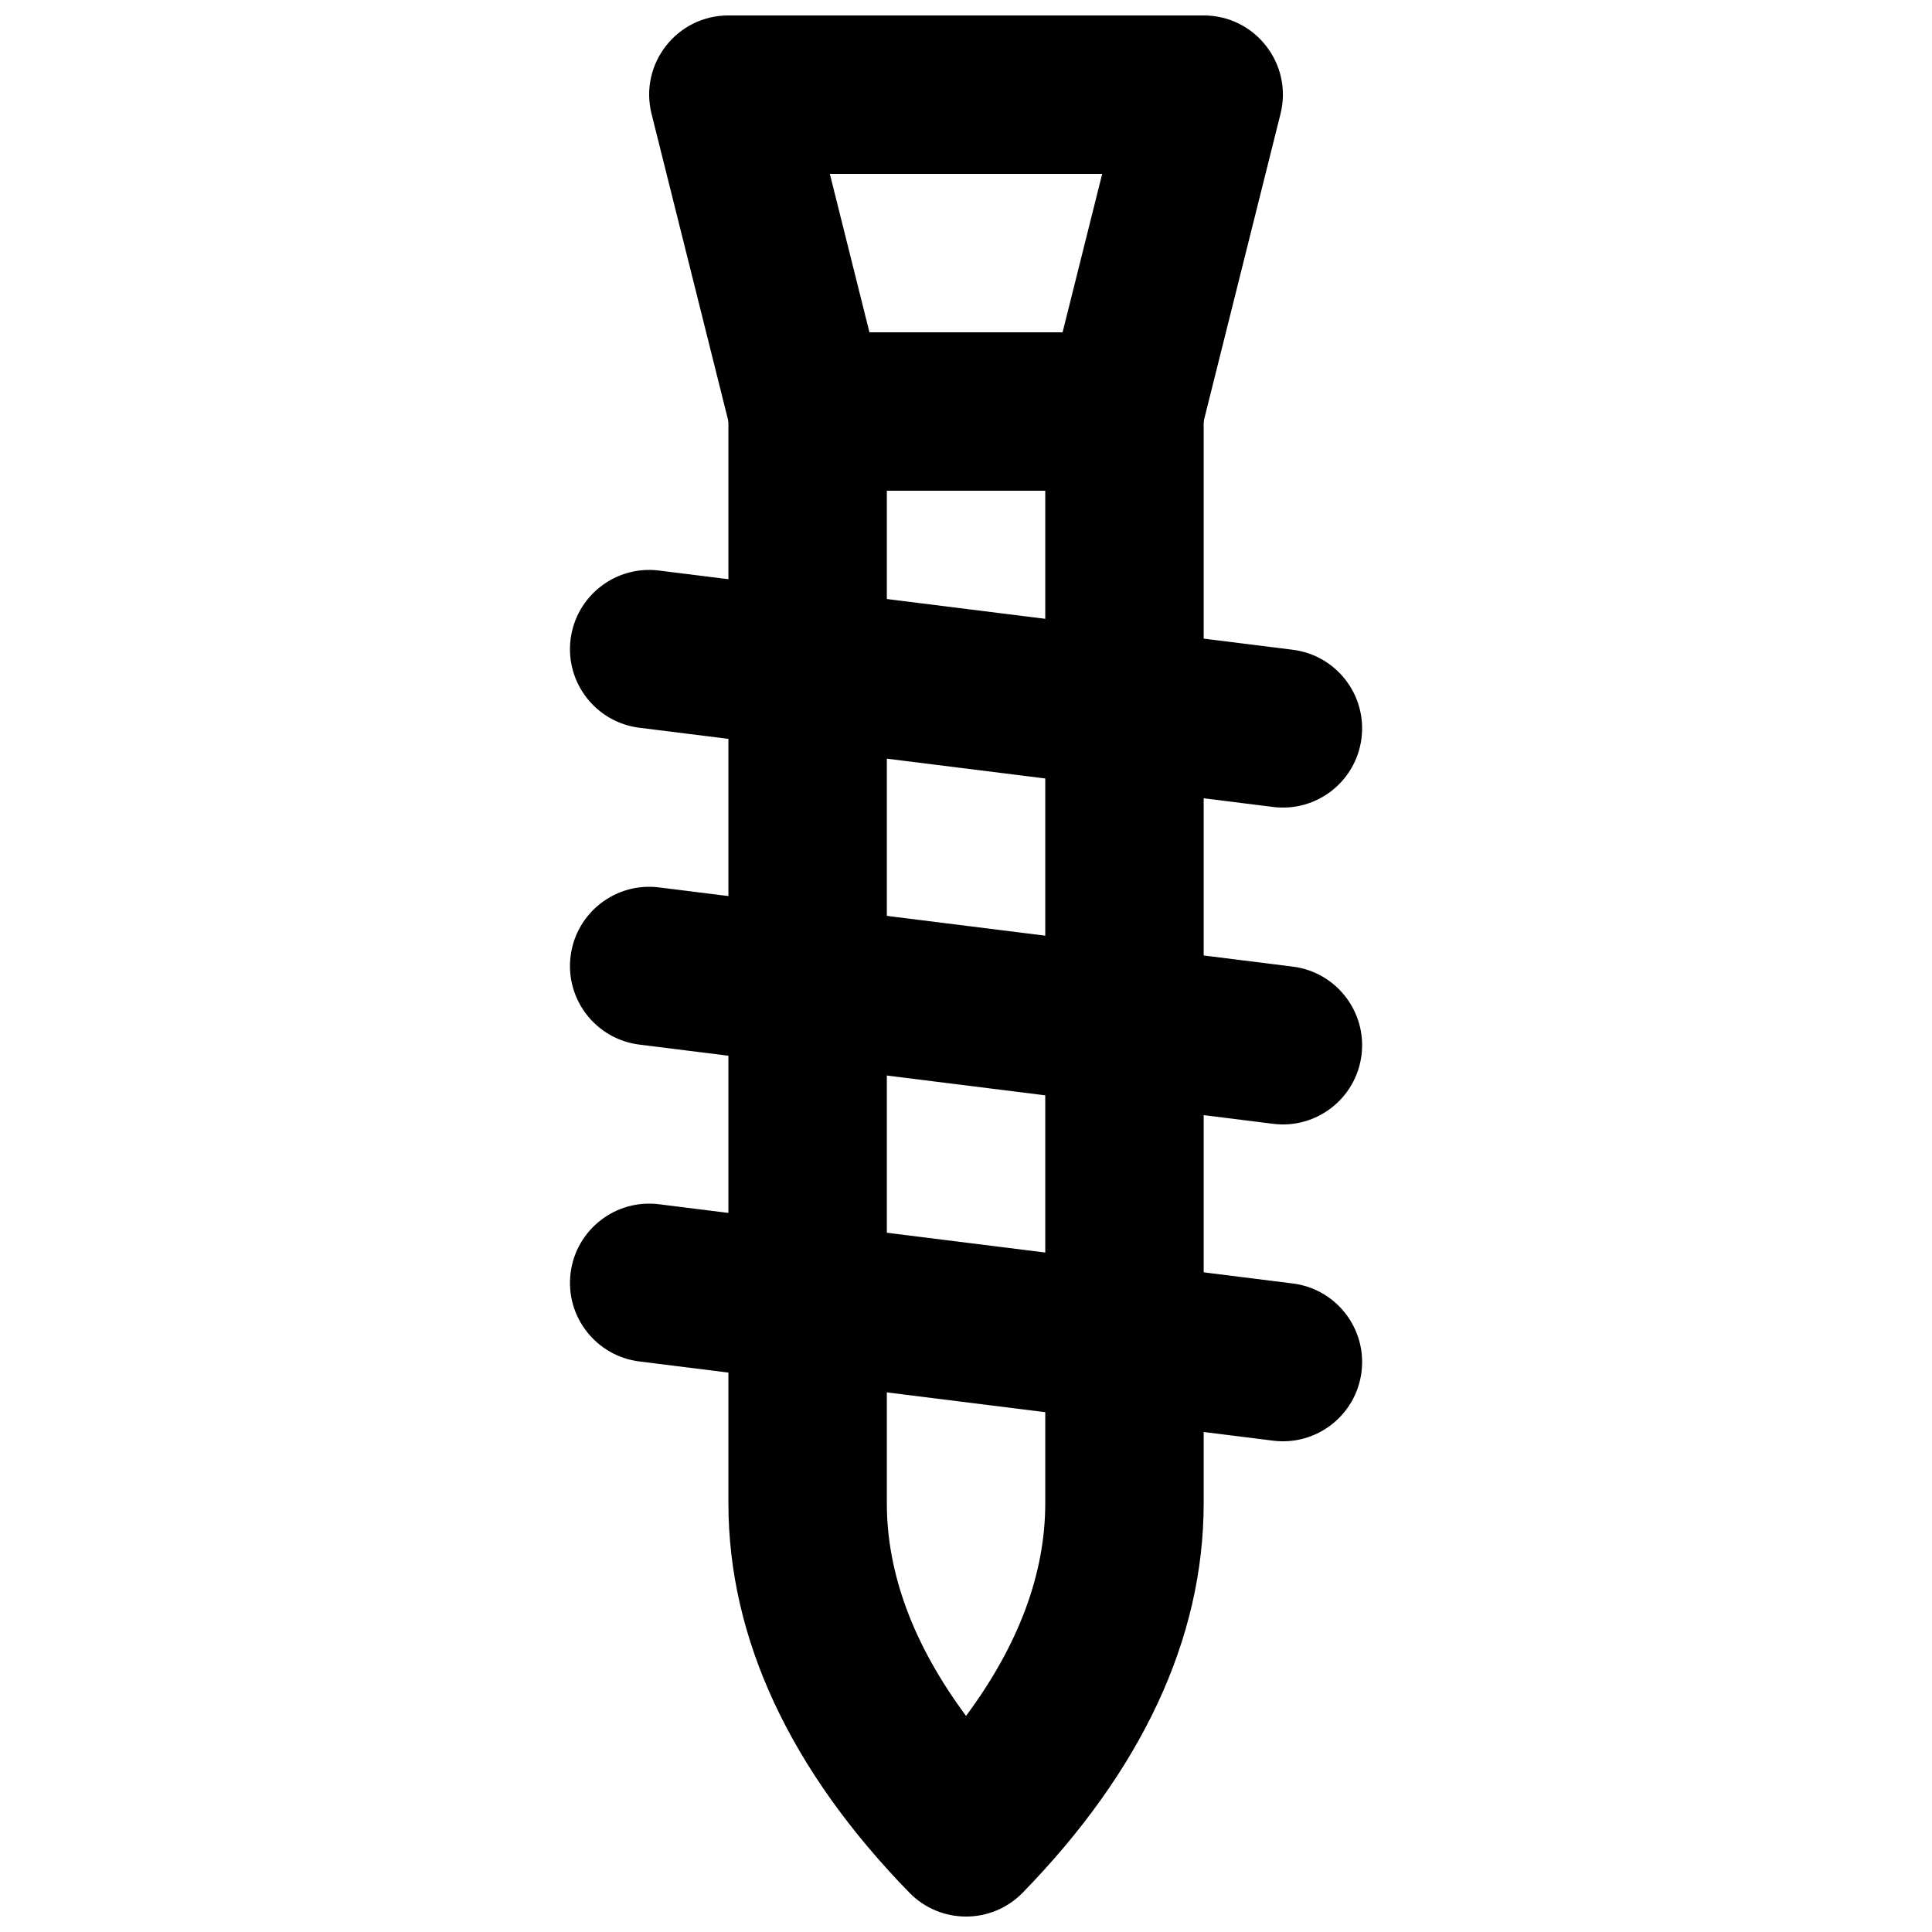
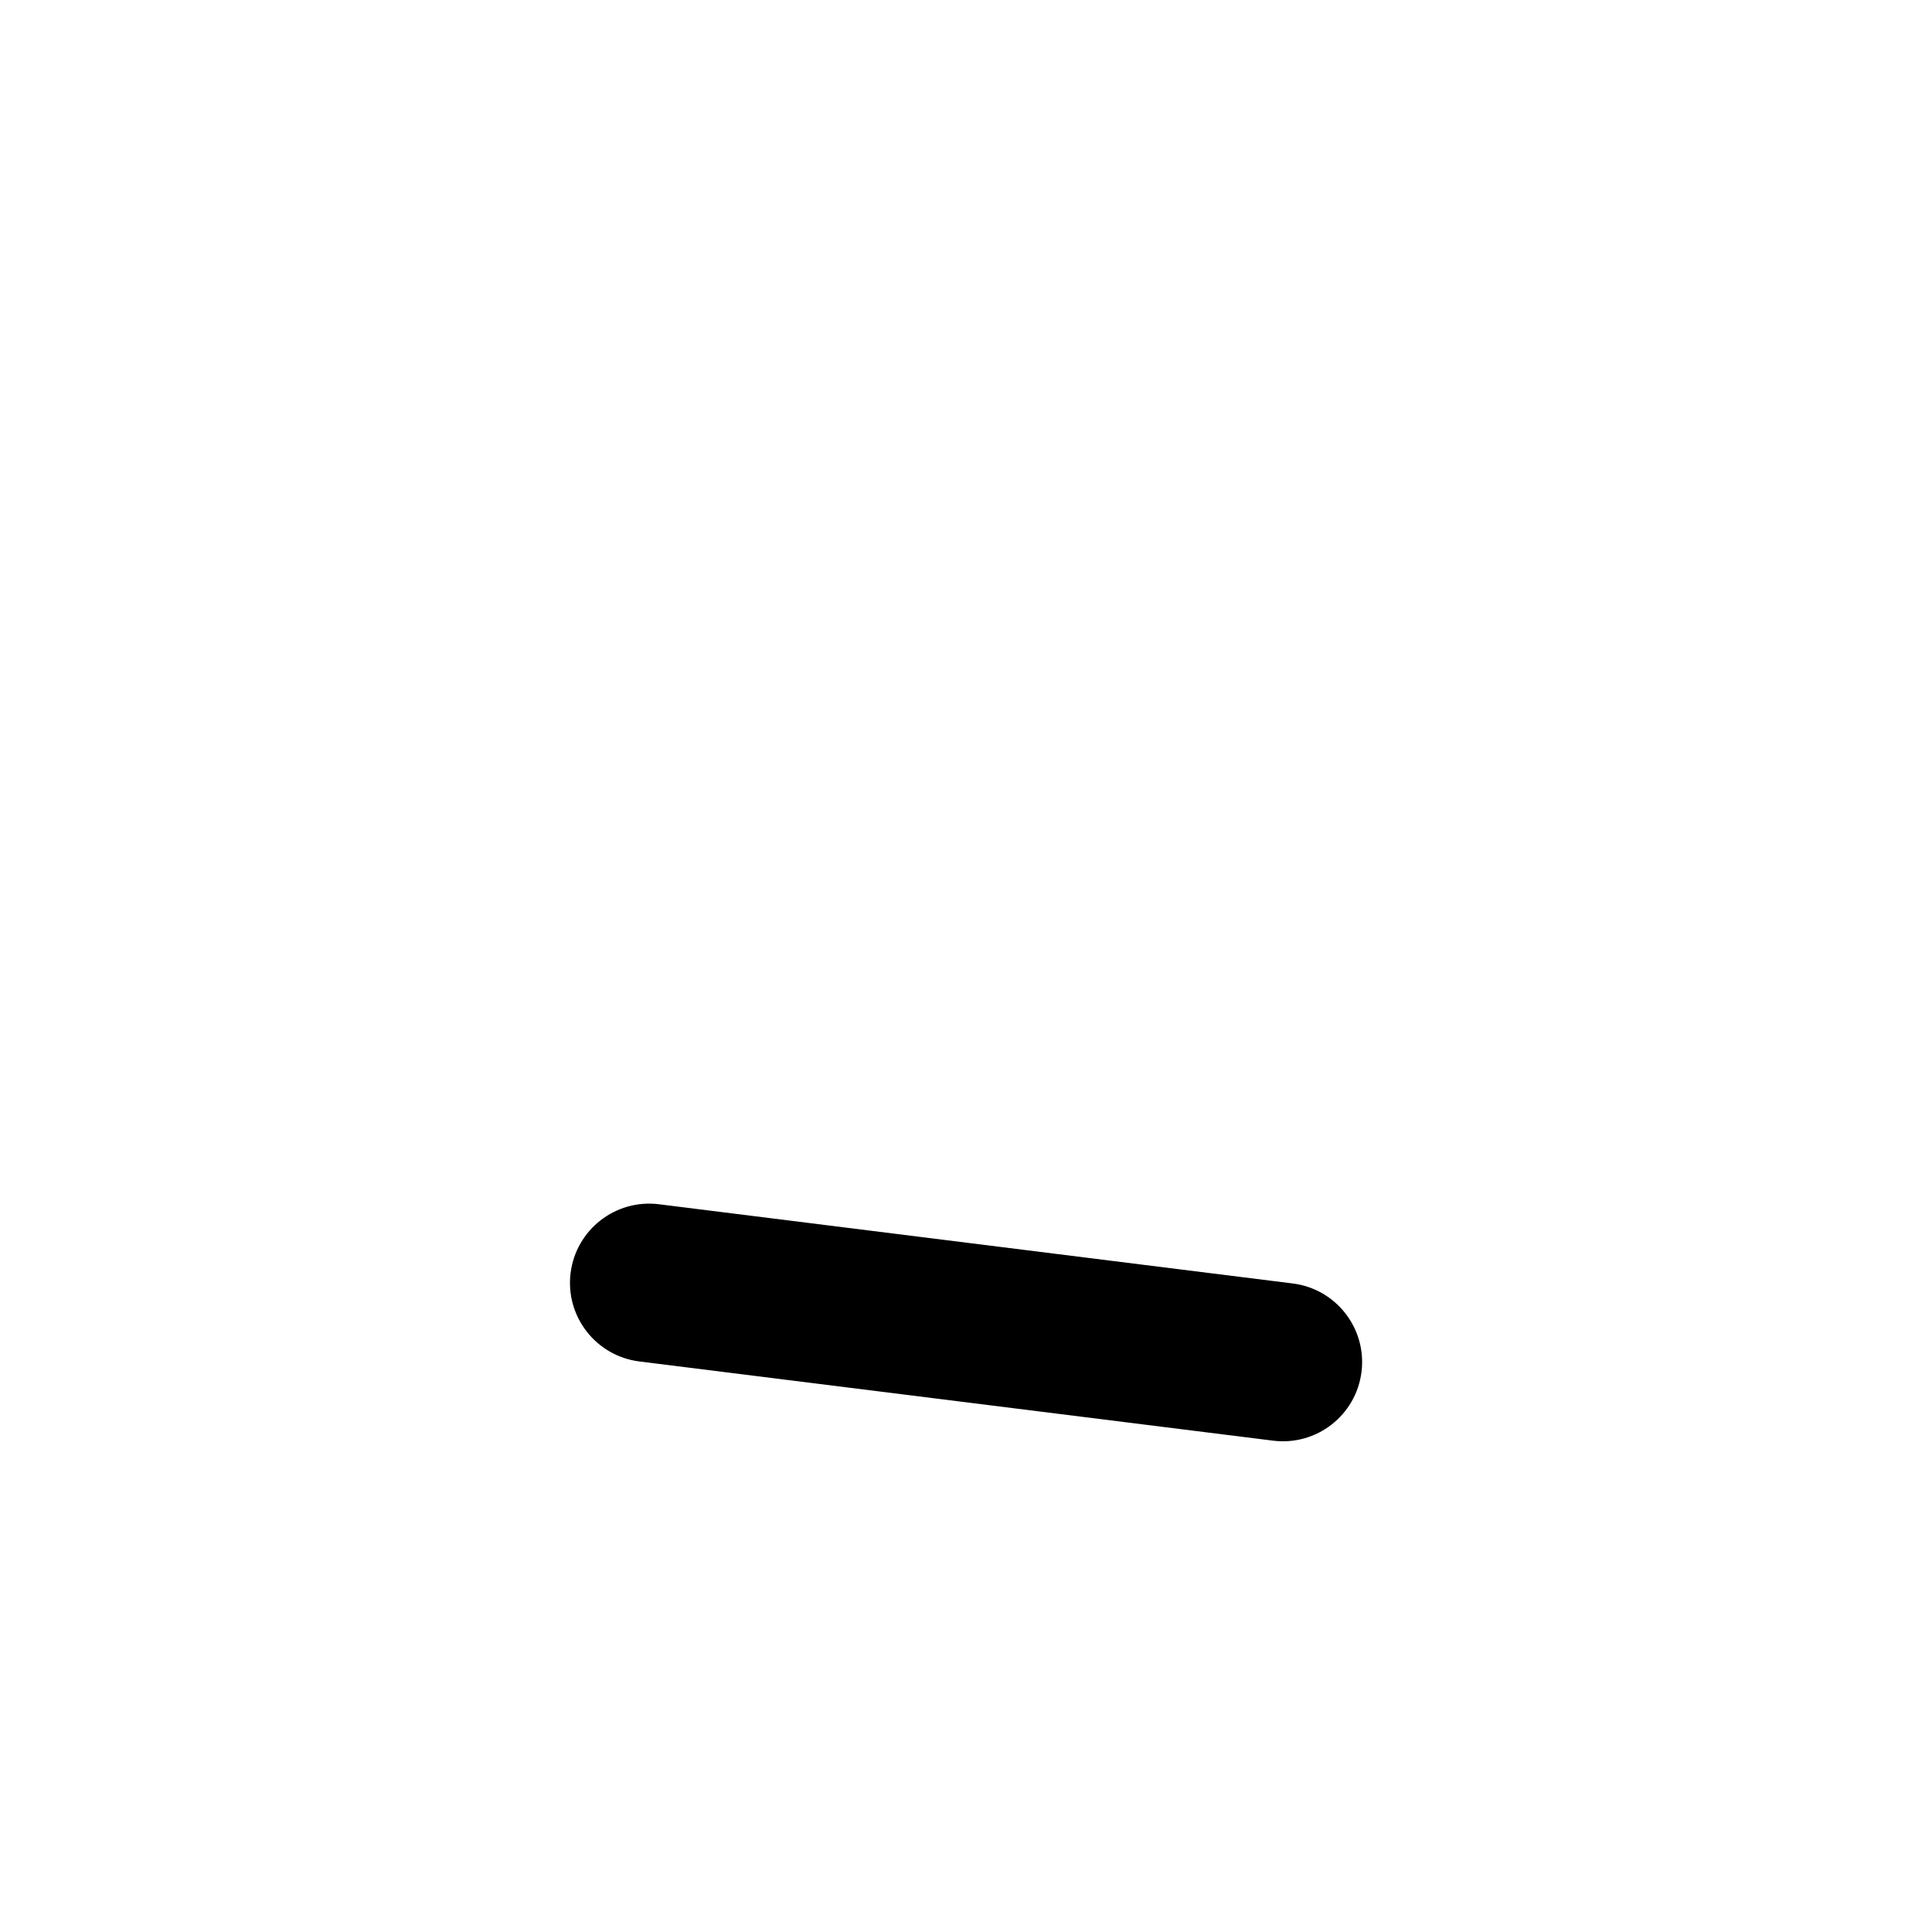
<svg xmlns="http://www.w3.org/2000/svg" width="800px" height="800px" version="1.1" viewBox="144 144 512 512">
  <defs>
    <clipPath id="b">
-       <path d="m316 148.09h168v126.91h-168z" />
-     </clipPath>
+       </clipPath>
    <clipPath id="a">
-       <path d="m337 232h126v419.9h-126z" />
-     </clipPath>
+       </clipPath>
  </defs>
  <g clip-path="url(#b)">
-     <path d="m374.41 232.06-10.496-41.984h72.18l-10.496 41.984zm67.578 41.984c9.633 0 18.031-6.555 20.367-15.902l20.992-83.969c3.312-13.246-6.711-26.082-20.367-26.082h-125.95c-13.656 0-23.676 12.836-20.363 26.082l20.992 83.969c2.336 9.348 10.73 15.902 20.363 15.902z" fill-rule="evenodd" />
-   </g>
+     </g>
  <g clip-path="url(#a)">
    <path d="m379.02 542.37v-268.32h41.984v268.32c0 18.465-6.898 37.363-20.992 56.363-14.09-19-20.992-37.898-20.992-56.363zm5.957 103.19c8.242 8.461 21.832 8.461 30.07 0 31.375-32.203 47.941-67.148 47.941-103.19v-289.31c0-11.594-9.398-20.992-20.992-20.992h-83.969c-11.594 0-20.992 9.398-20.992 20.992v289.31c0 36.043 16.566 70.988 47.941 103.19z" fill-rule="evenodd" />
  </g>
-   <path d="m313.44 336.86 167.94 20.992c11.504 1.438 21.996-6.723 23.434-18.227s-6.723-21.996-18.227-23.434l-167.94-20.992c-11.504-1.438-21.996 6.723-23.434 18.227-1.438 11.504 6.723 21.996 18.227 23.434z" fill-rule="evenodd" />
-   <path d="m313.44 420.83 167.94 20.992c11.504 1.438 21.996-6.723 23.434-18.227s-6.723-21.996-18.227-23.434l-167.94-20.992c-11.504-1.438-21.996 6.723-23.434 18.227-1.438 11.504 6.723 21.996 18.227 23.434z" fill-rule="evenodd" />
  <path d="m313.44 504.8 167.94 20.992c11.504 1.438 21.996-6.723 23.434-18.227s-6.723-21.996-18.227-23.434l-167.94-20.992c-11.504-1.438-21.996 6.723-23.434 18.227-1.438 11.504 6.723 21.996 18.227 23.434z" fill-rule="evenodd" />
</svg>